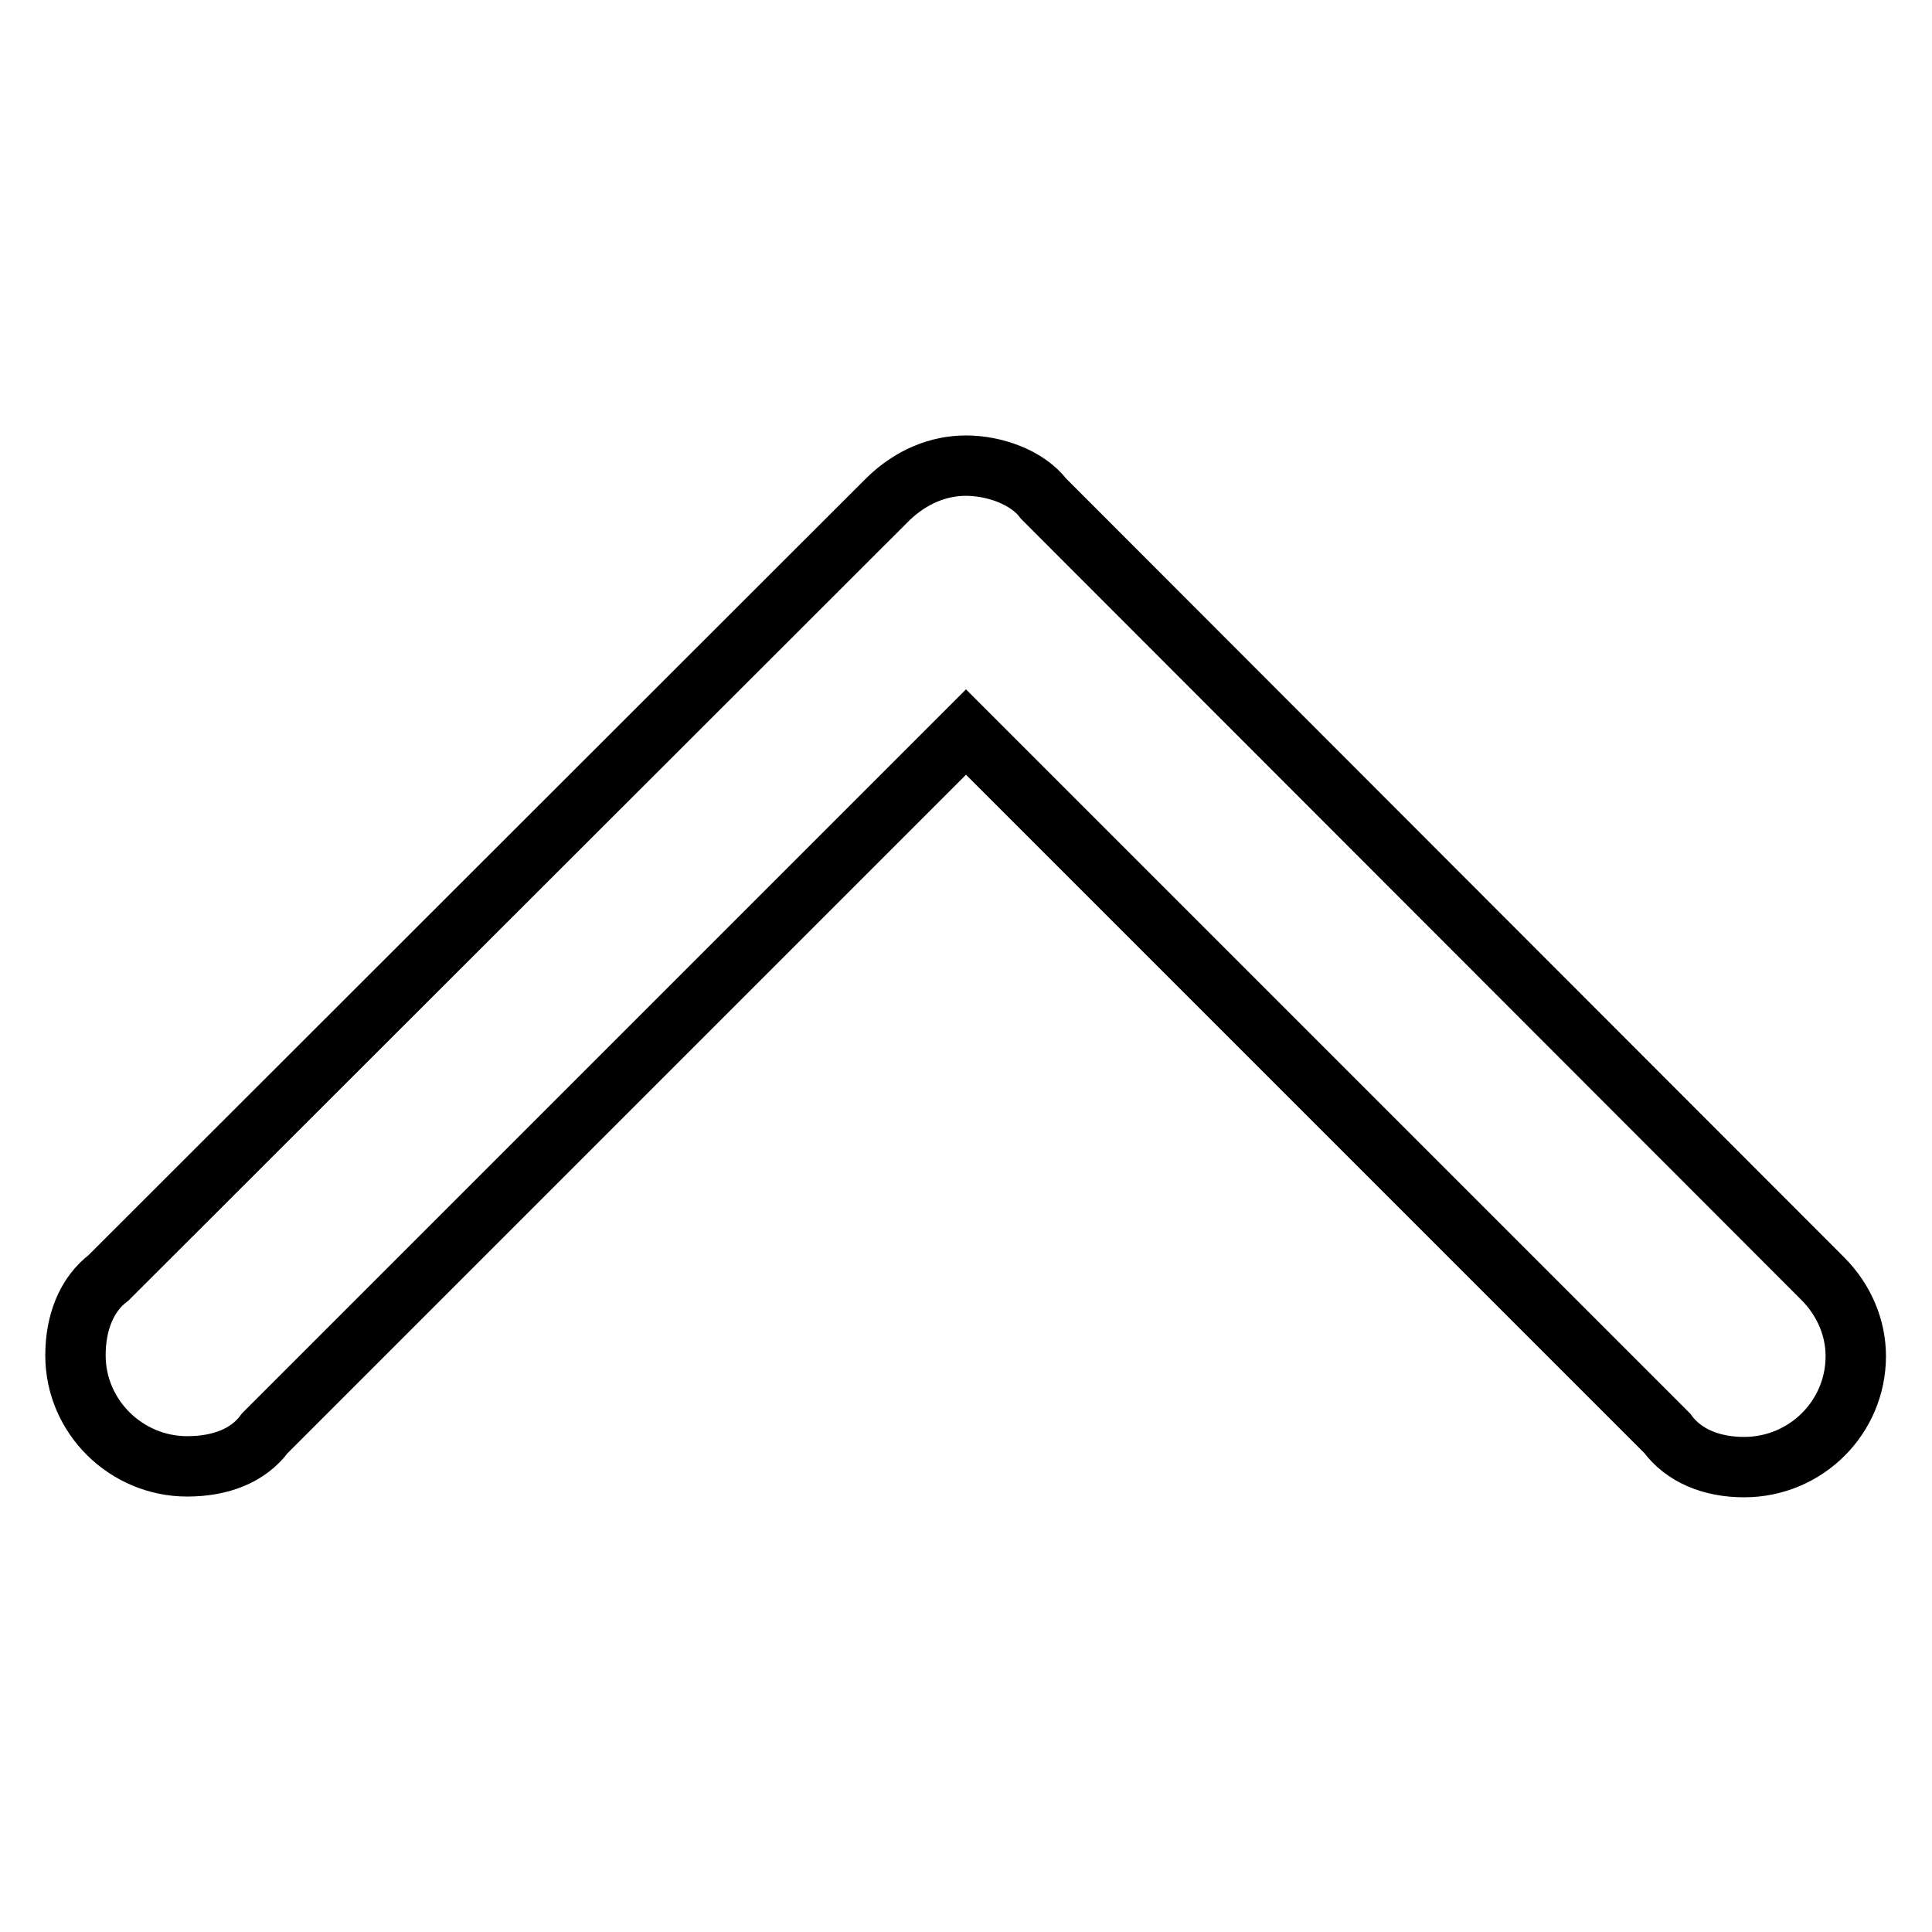
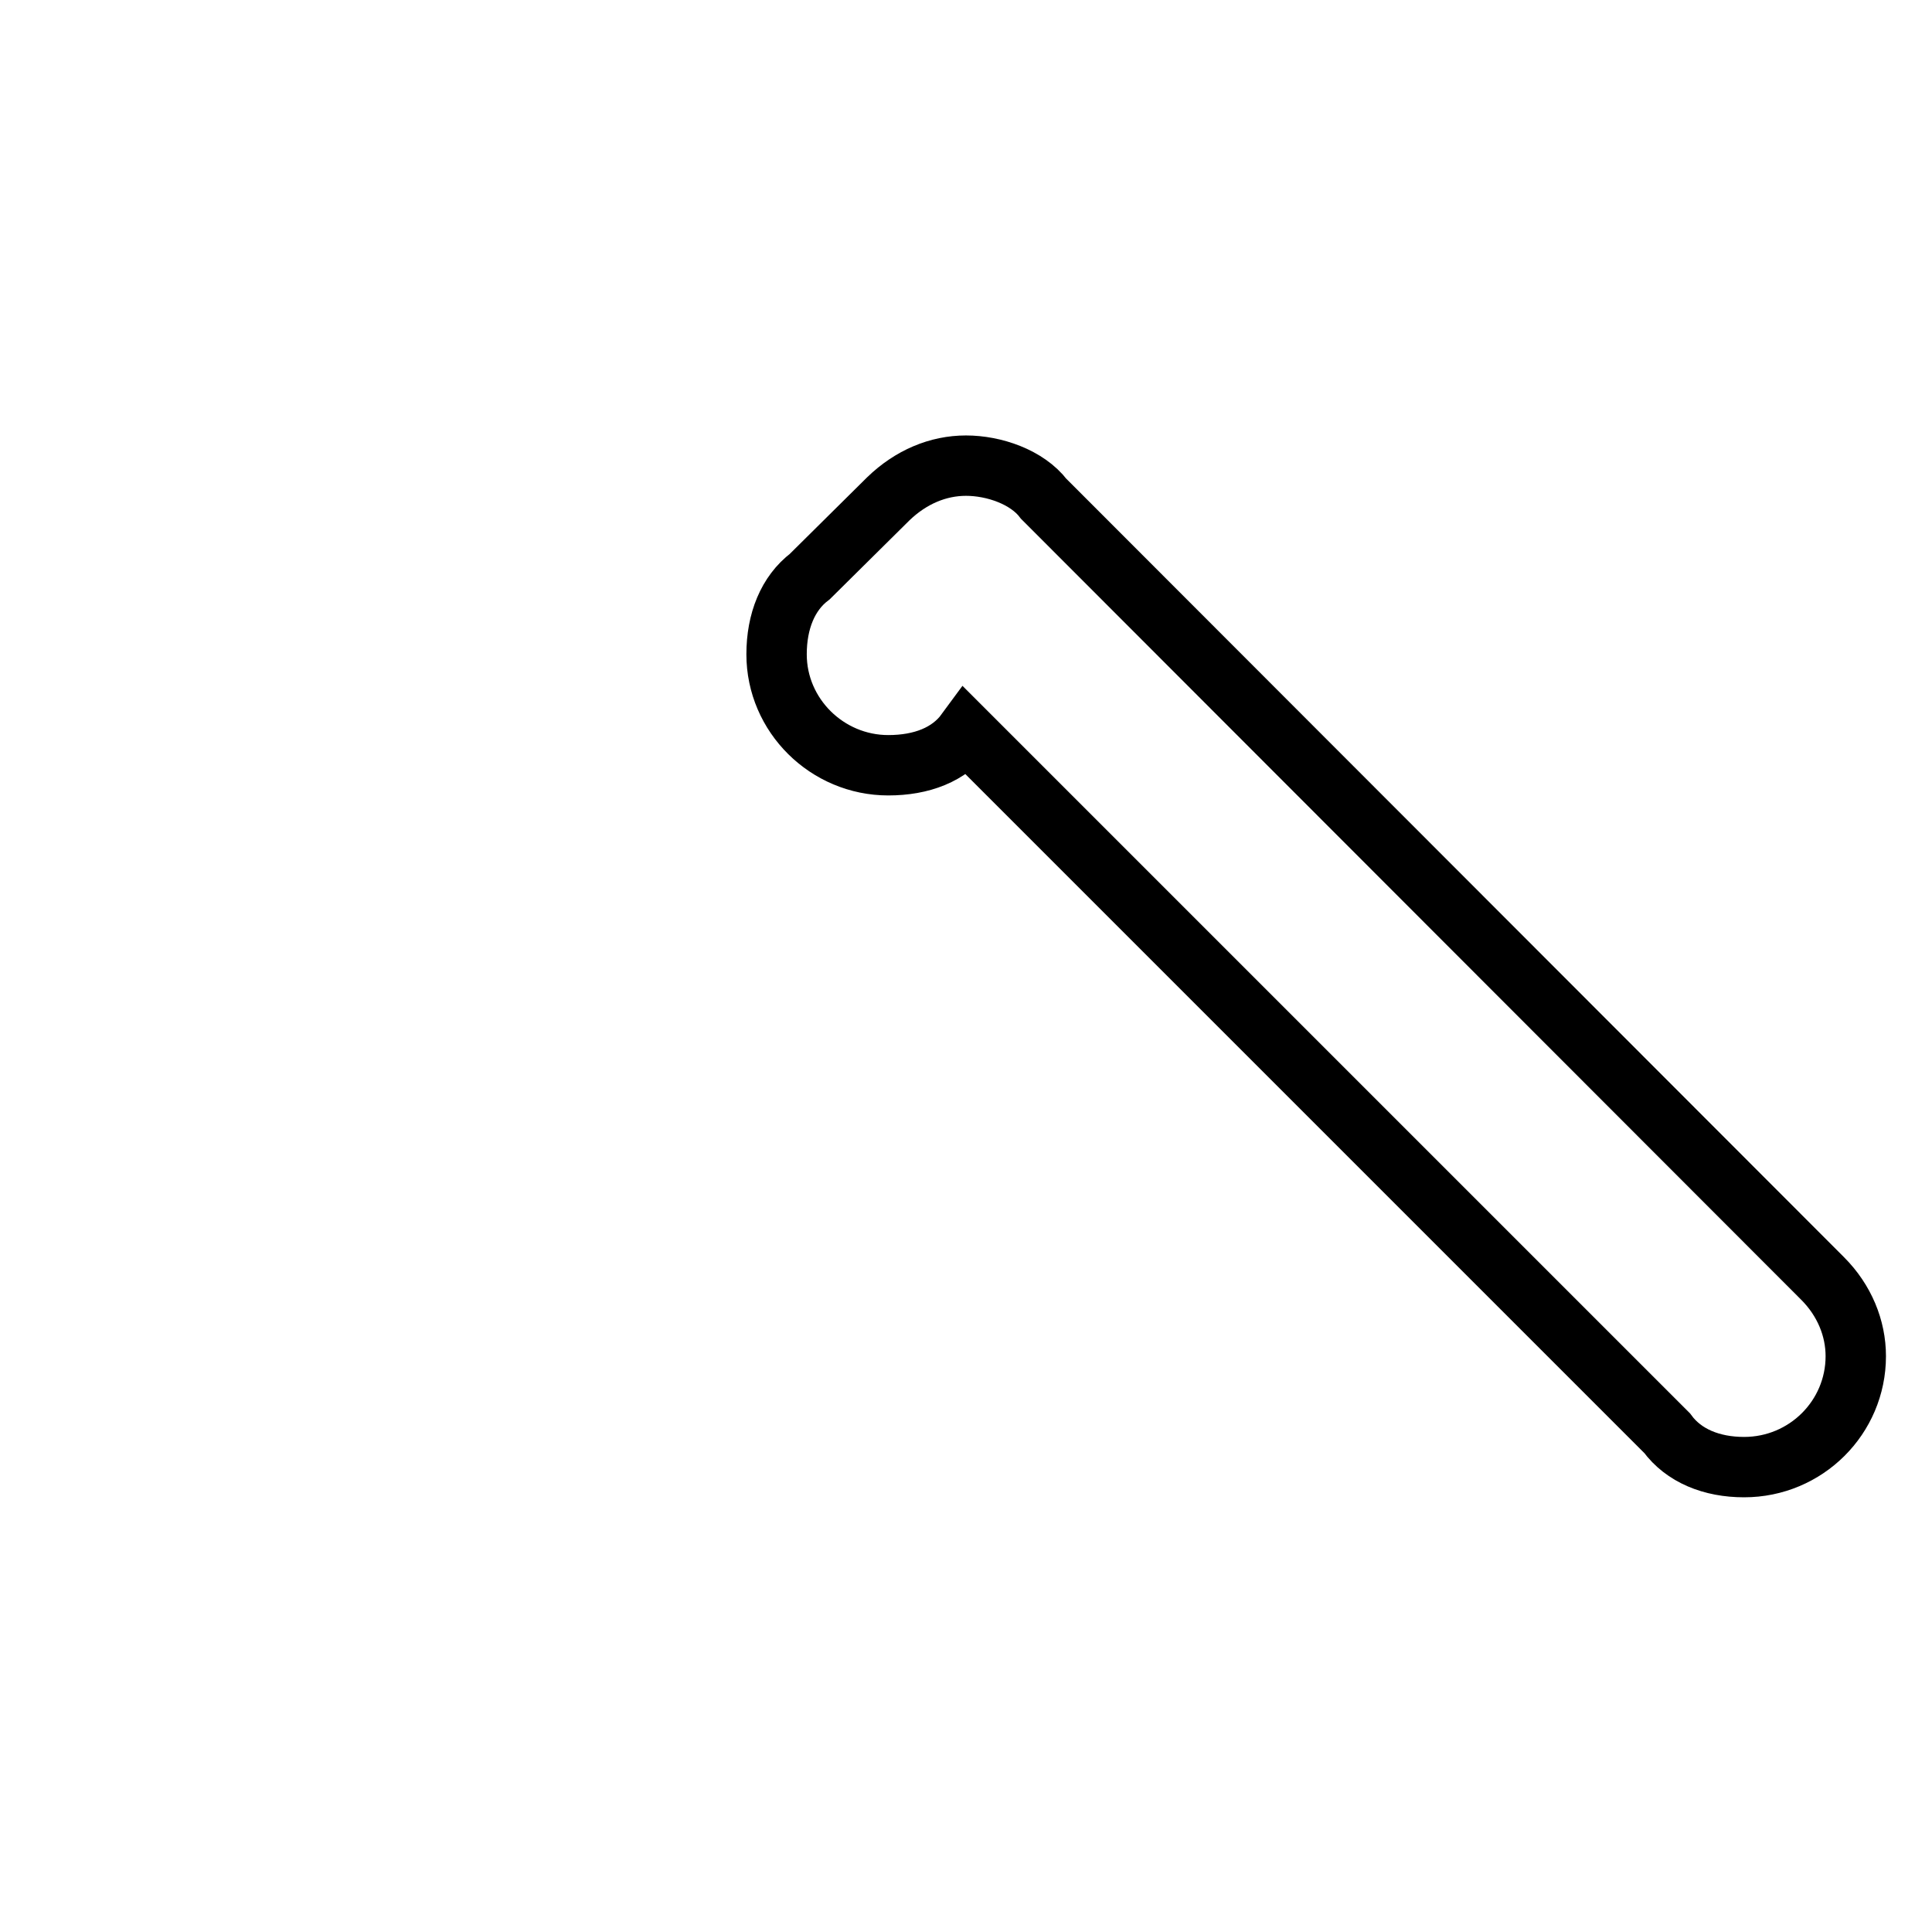
<svg xmlns="http://www.w3.org/2000/svg" version="1.1" x="0px" y="0px" viewBox="0 0 256 256" enable-background="new 0 0 256 256" xml:space="preserve">
  <g>
-     <path stroke-width="8" fill-opacity="0" stroke="#000000" d="M220.9,189.9L220.9,189.9L128,97l-92.9,92.9l0,0c-2.2,3-5.9,4.4-10.3,4.4c-8.1,0-14.8-6.6-14.8-14.7 c0-4.4,1.5-8.1,4.4-10.3l0,0L117.7,66.1l0,0c3-2.9,6.6-4.4,10.3-4.4s8.1,1.5,10.3,4.4l0,0l103.2,103.3l0,0 c2.9,2.9,4.4,6.6,4.4,10.3c0,8.1-6.6,14.7-14.8,14.7C226.8,194.4,223.1,192.9,220.9,189.9z" />
+     <path stroke-width="8" fill-opacity="0" stroke="#000000" d="M220.9,189.9L220.9,189.9L128,97l0,0c-2.2,3-5.9,4.4-10.3,4.4c-8.1,0-14.8-6.6-14.8-14.7 c0-4.4,1.5-8.1,4.4-10.3l0,0L117.7,66.1l0,0c3-2.9,6.6-4.4,10.3-4.4s8.1,1.5,10.3,4.4l0,0l103.2,103.3l0,0 c2.9,2.9,4.4,6.6,4.4,10.3c0,8.1-6.6,14.7-14.8,14.7C226.8,194.4,223.1,192.9,220.9,189.9z" />
  </g>
</svg>